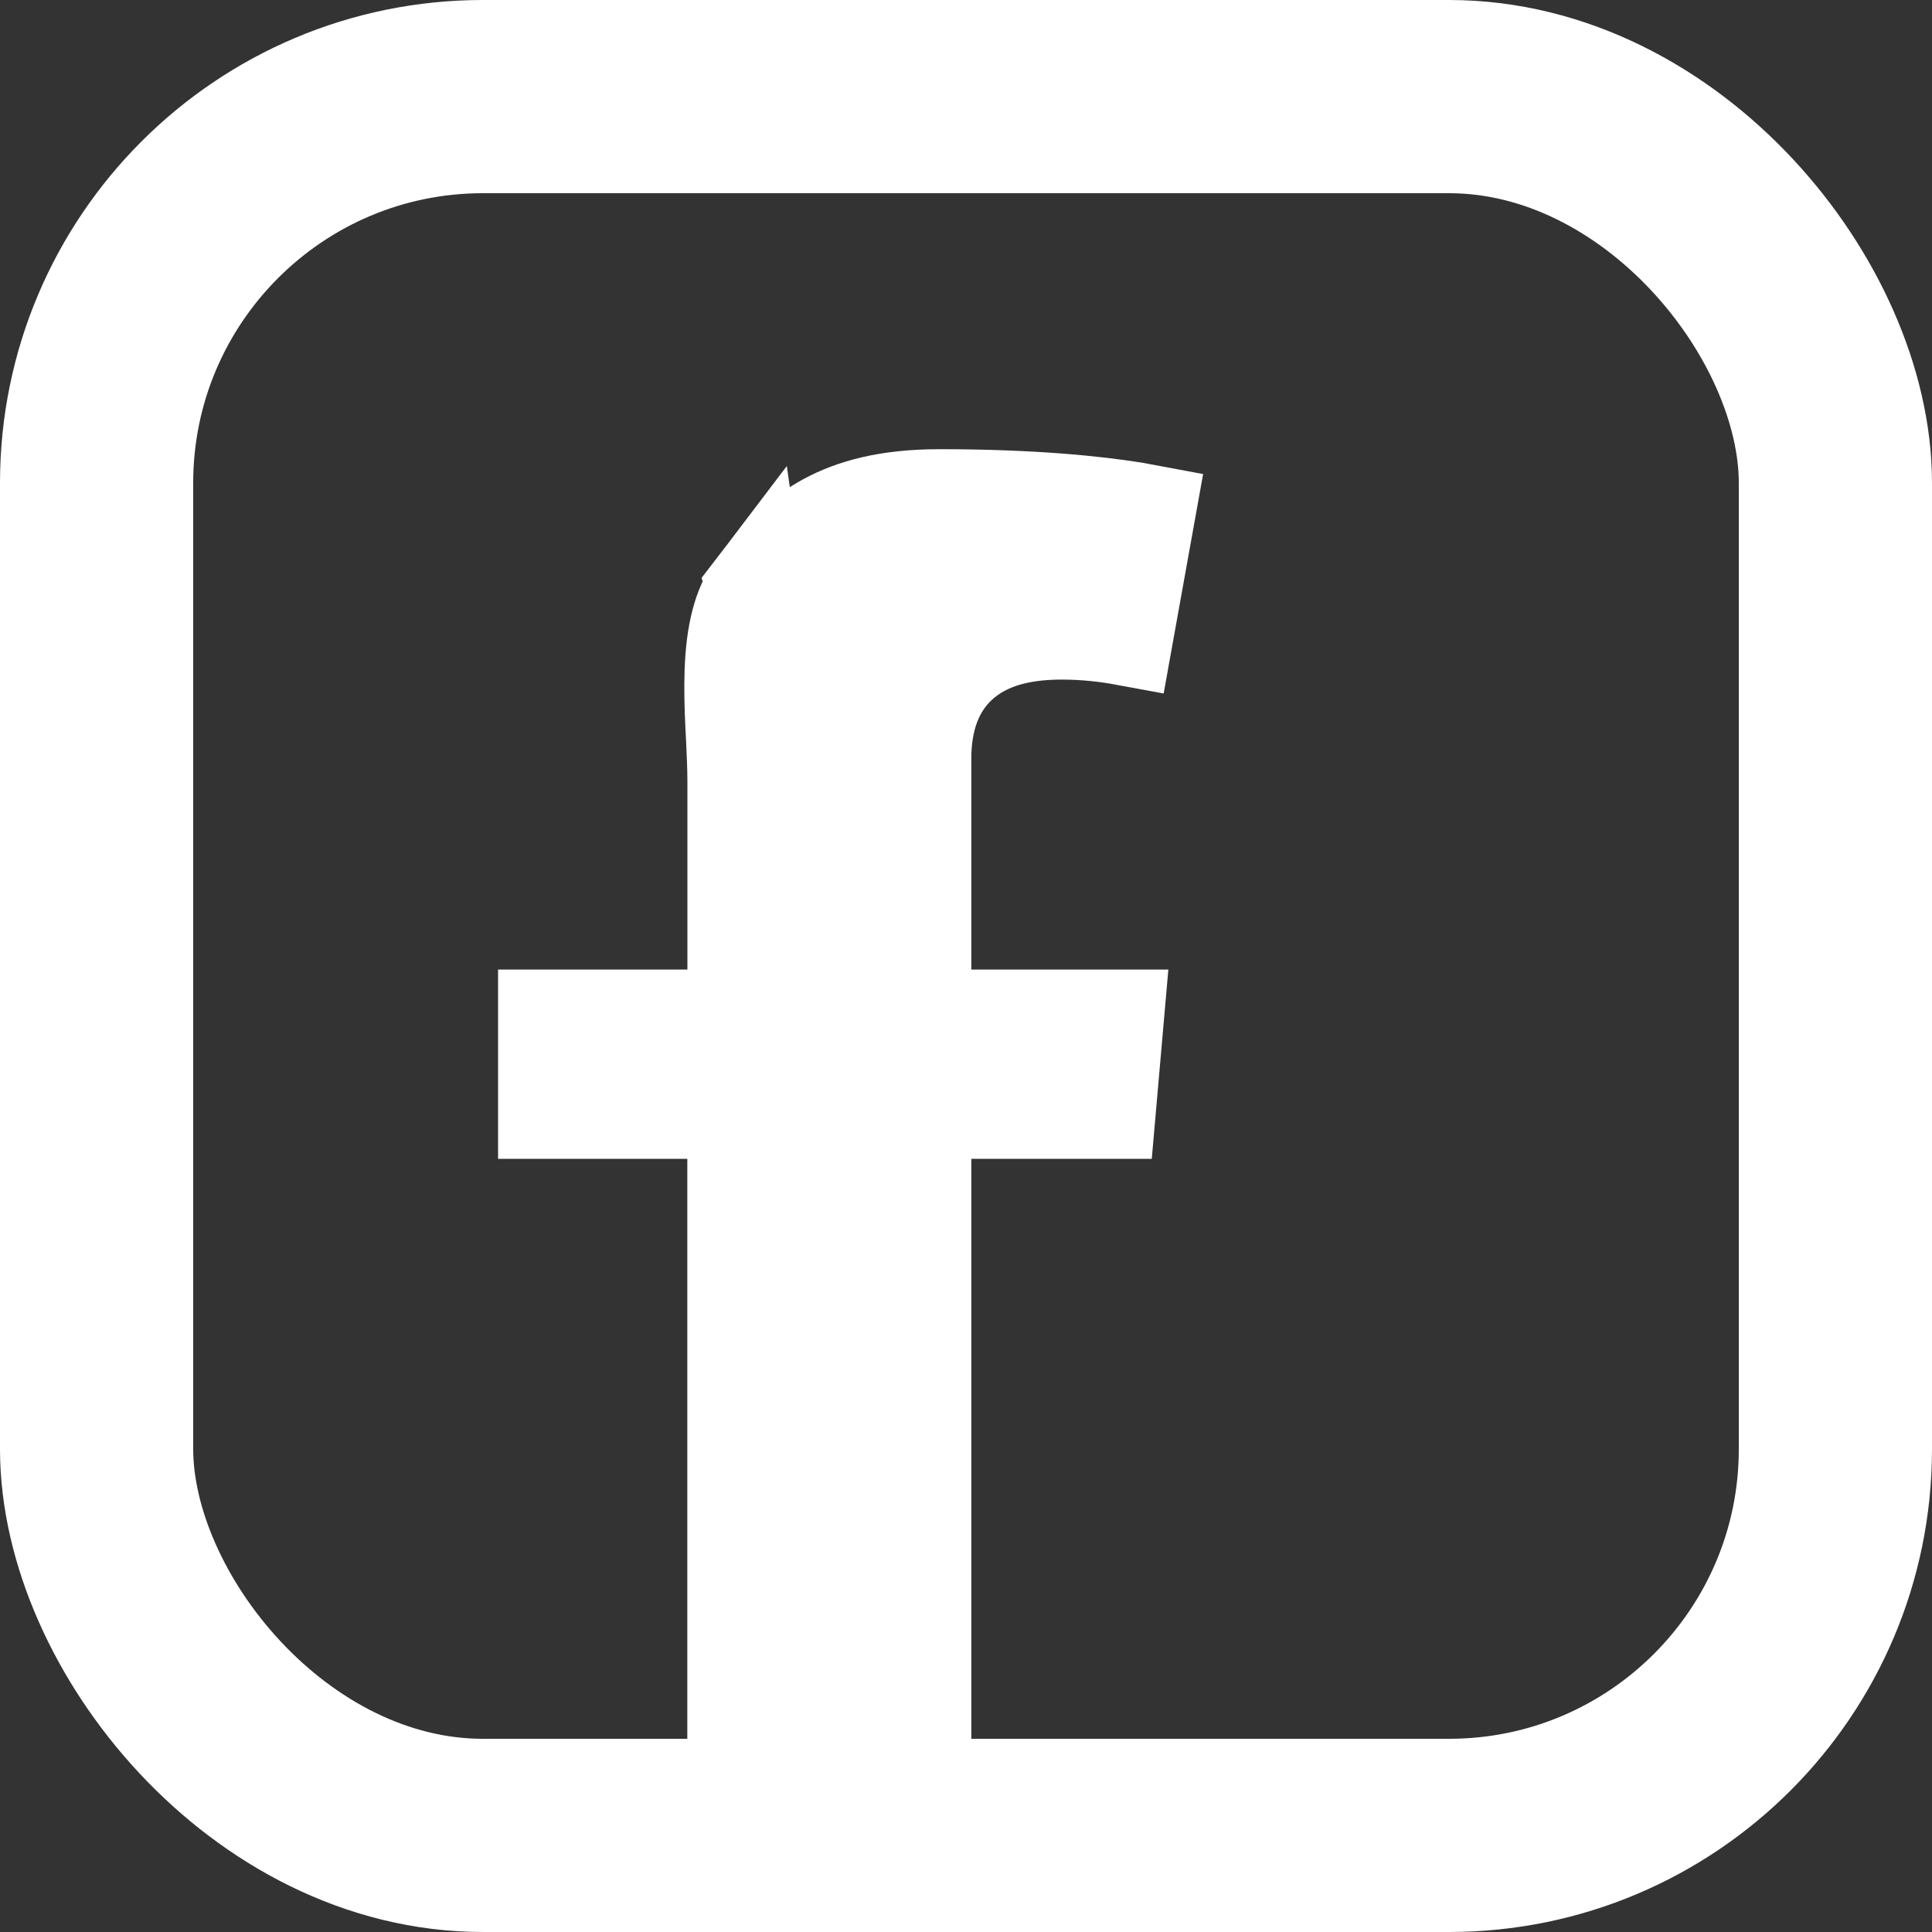
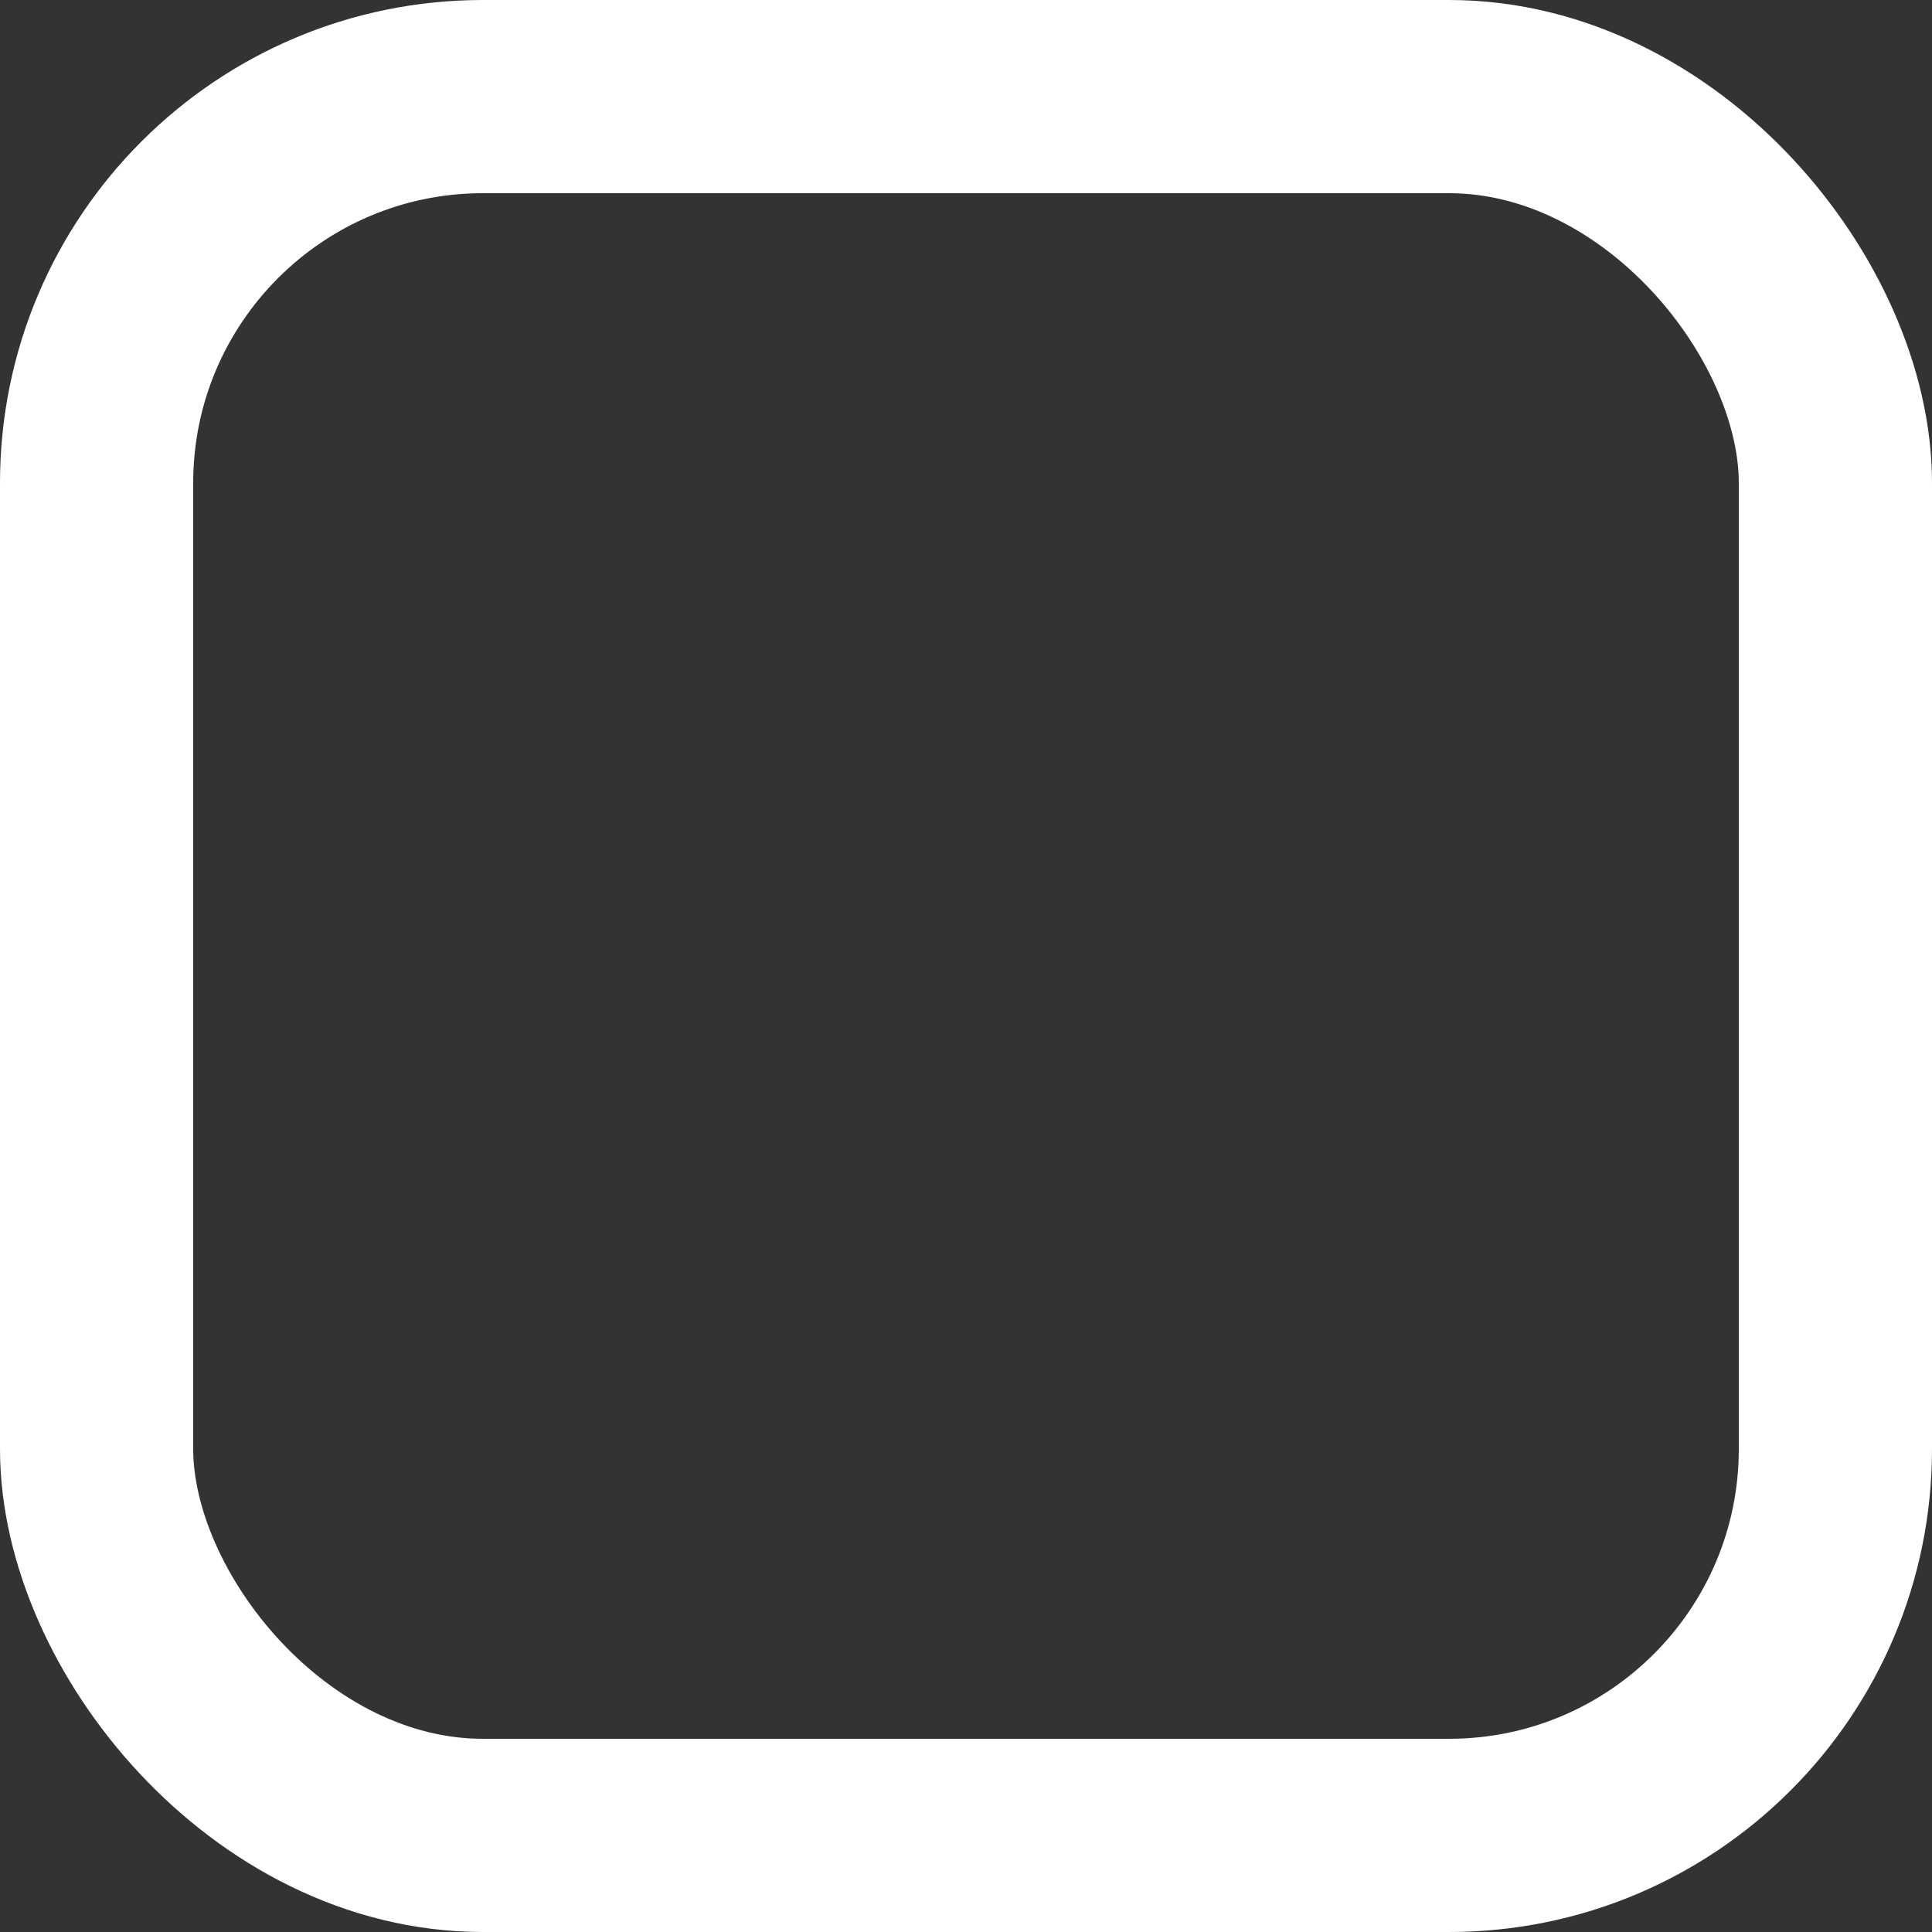
<svg xmlns="http://www.w3.org/2000/svg" width="20" height="20" viewBox="0 0 20 20" fill="none">
  <rect x="0" y="0" width="20" height="20" fill="#333333" stroke="none" />
-   <path d="M9.555 11.496H10.055H11.465L11.549 10.537H10.055H9.555V10.037V8.898V8.096V7.852C9.555 7.458 9.669 7.084 9.985 6.829C10.277 6.593 10.651 6.535 10.994 6.535C11.238 6.535 11.459 6.562 11.643 6.596L11.875 5.306C11.833 5.298 11.789 5.291 11.741 5.283C11.332 5.218 10.677 5.15 9.724 5.15C9.191 5.15 8.828 5.251 8.552 5.401C8.274 5.553 8.048 5.775 7.818 6.078L9.555 11.496ZM9.555 11.496V11.996V18.334M9.555 11.496V18.334M9.555 18.334H7.615V11.996V11.496H7.115H5.656V10.537H7.116H7.616V10.037V8.899V8.211V8.096C7.616 7.95 7.608 7.787 7.601 7.631C7.599 7.594 7.597 7.557 7.595 7.521C7.586 7.324 7.58 7.132 7.587 6.945C7.601 6.56 7.671 6.272 7.818 6.079L9.555 18.334Z" fill="white" stroke="white" />
  <rect x="1" y="1" width="18" height="18" rx="4" stroke="white" stroke-width="2" />
</svg>